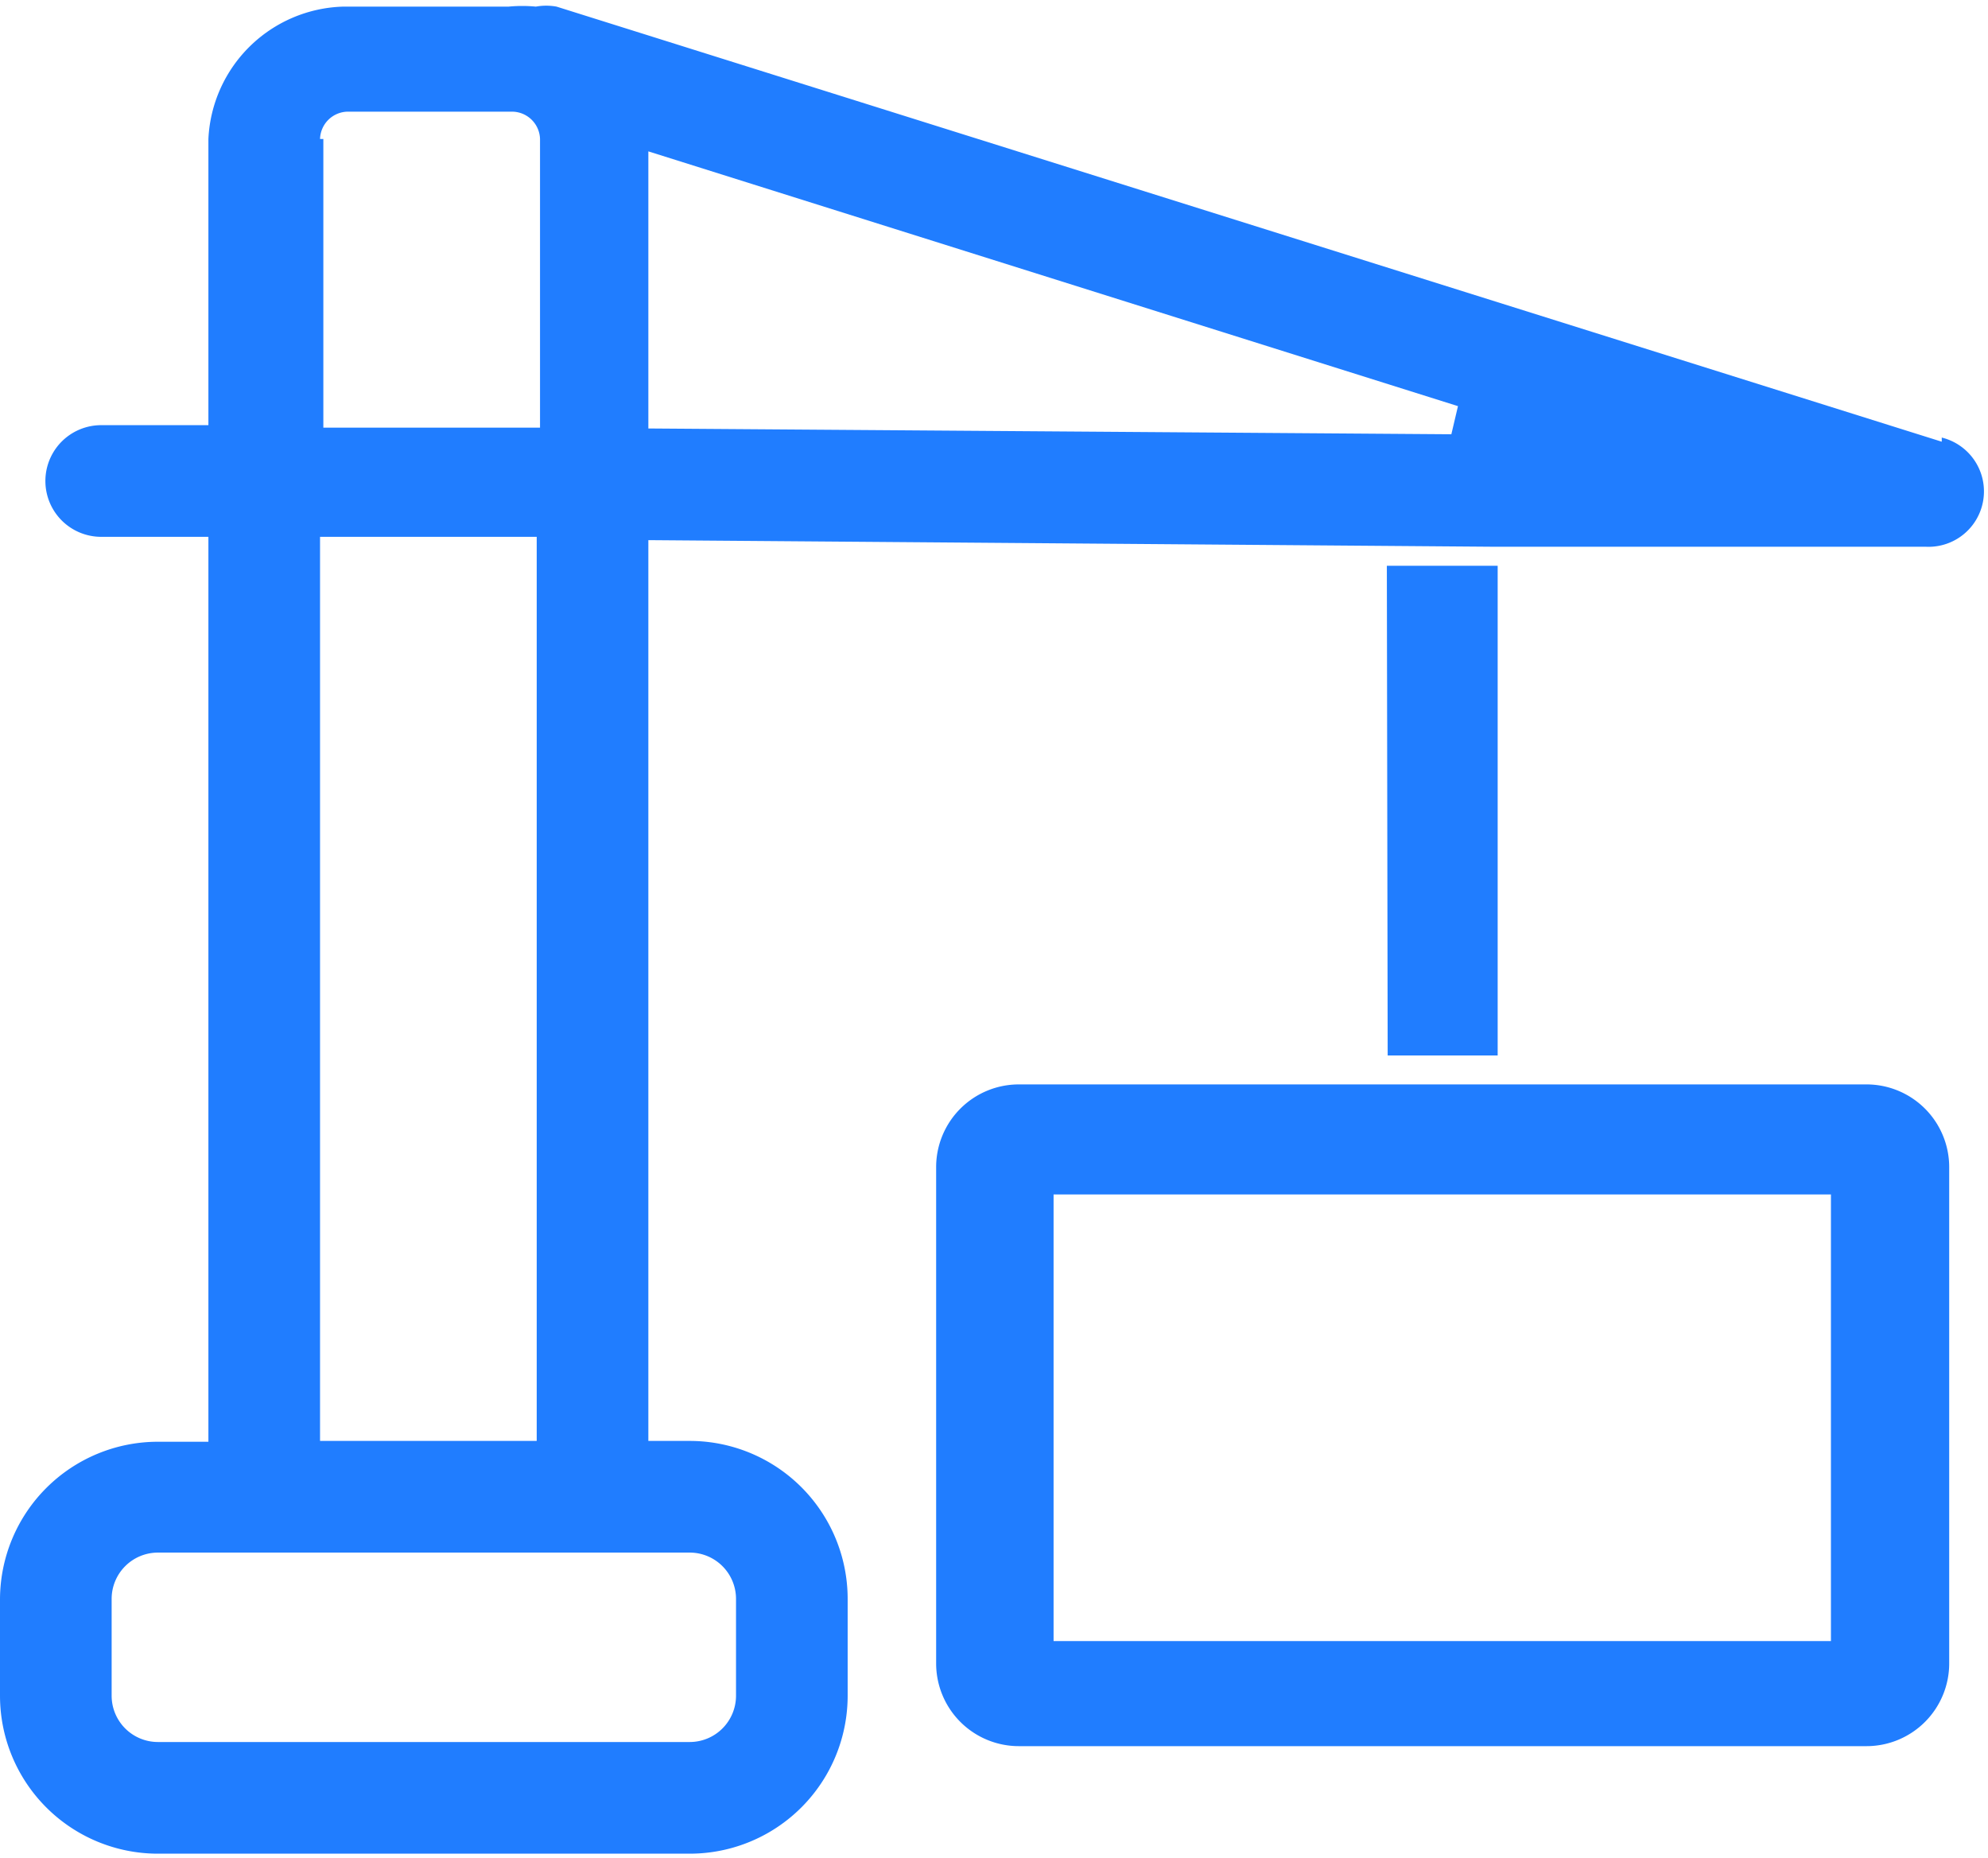
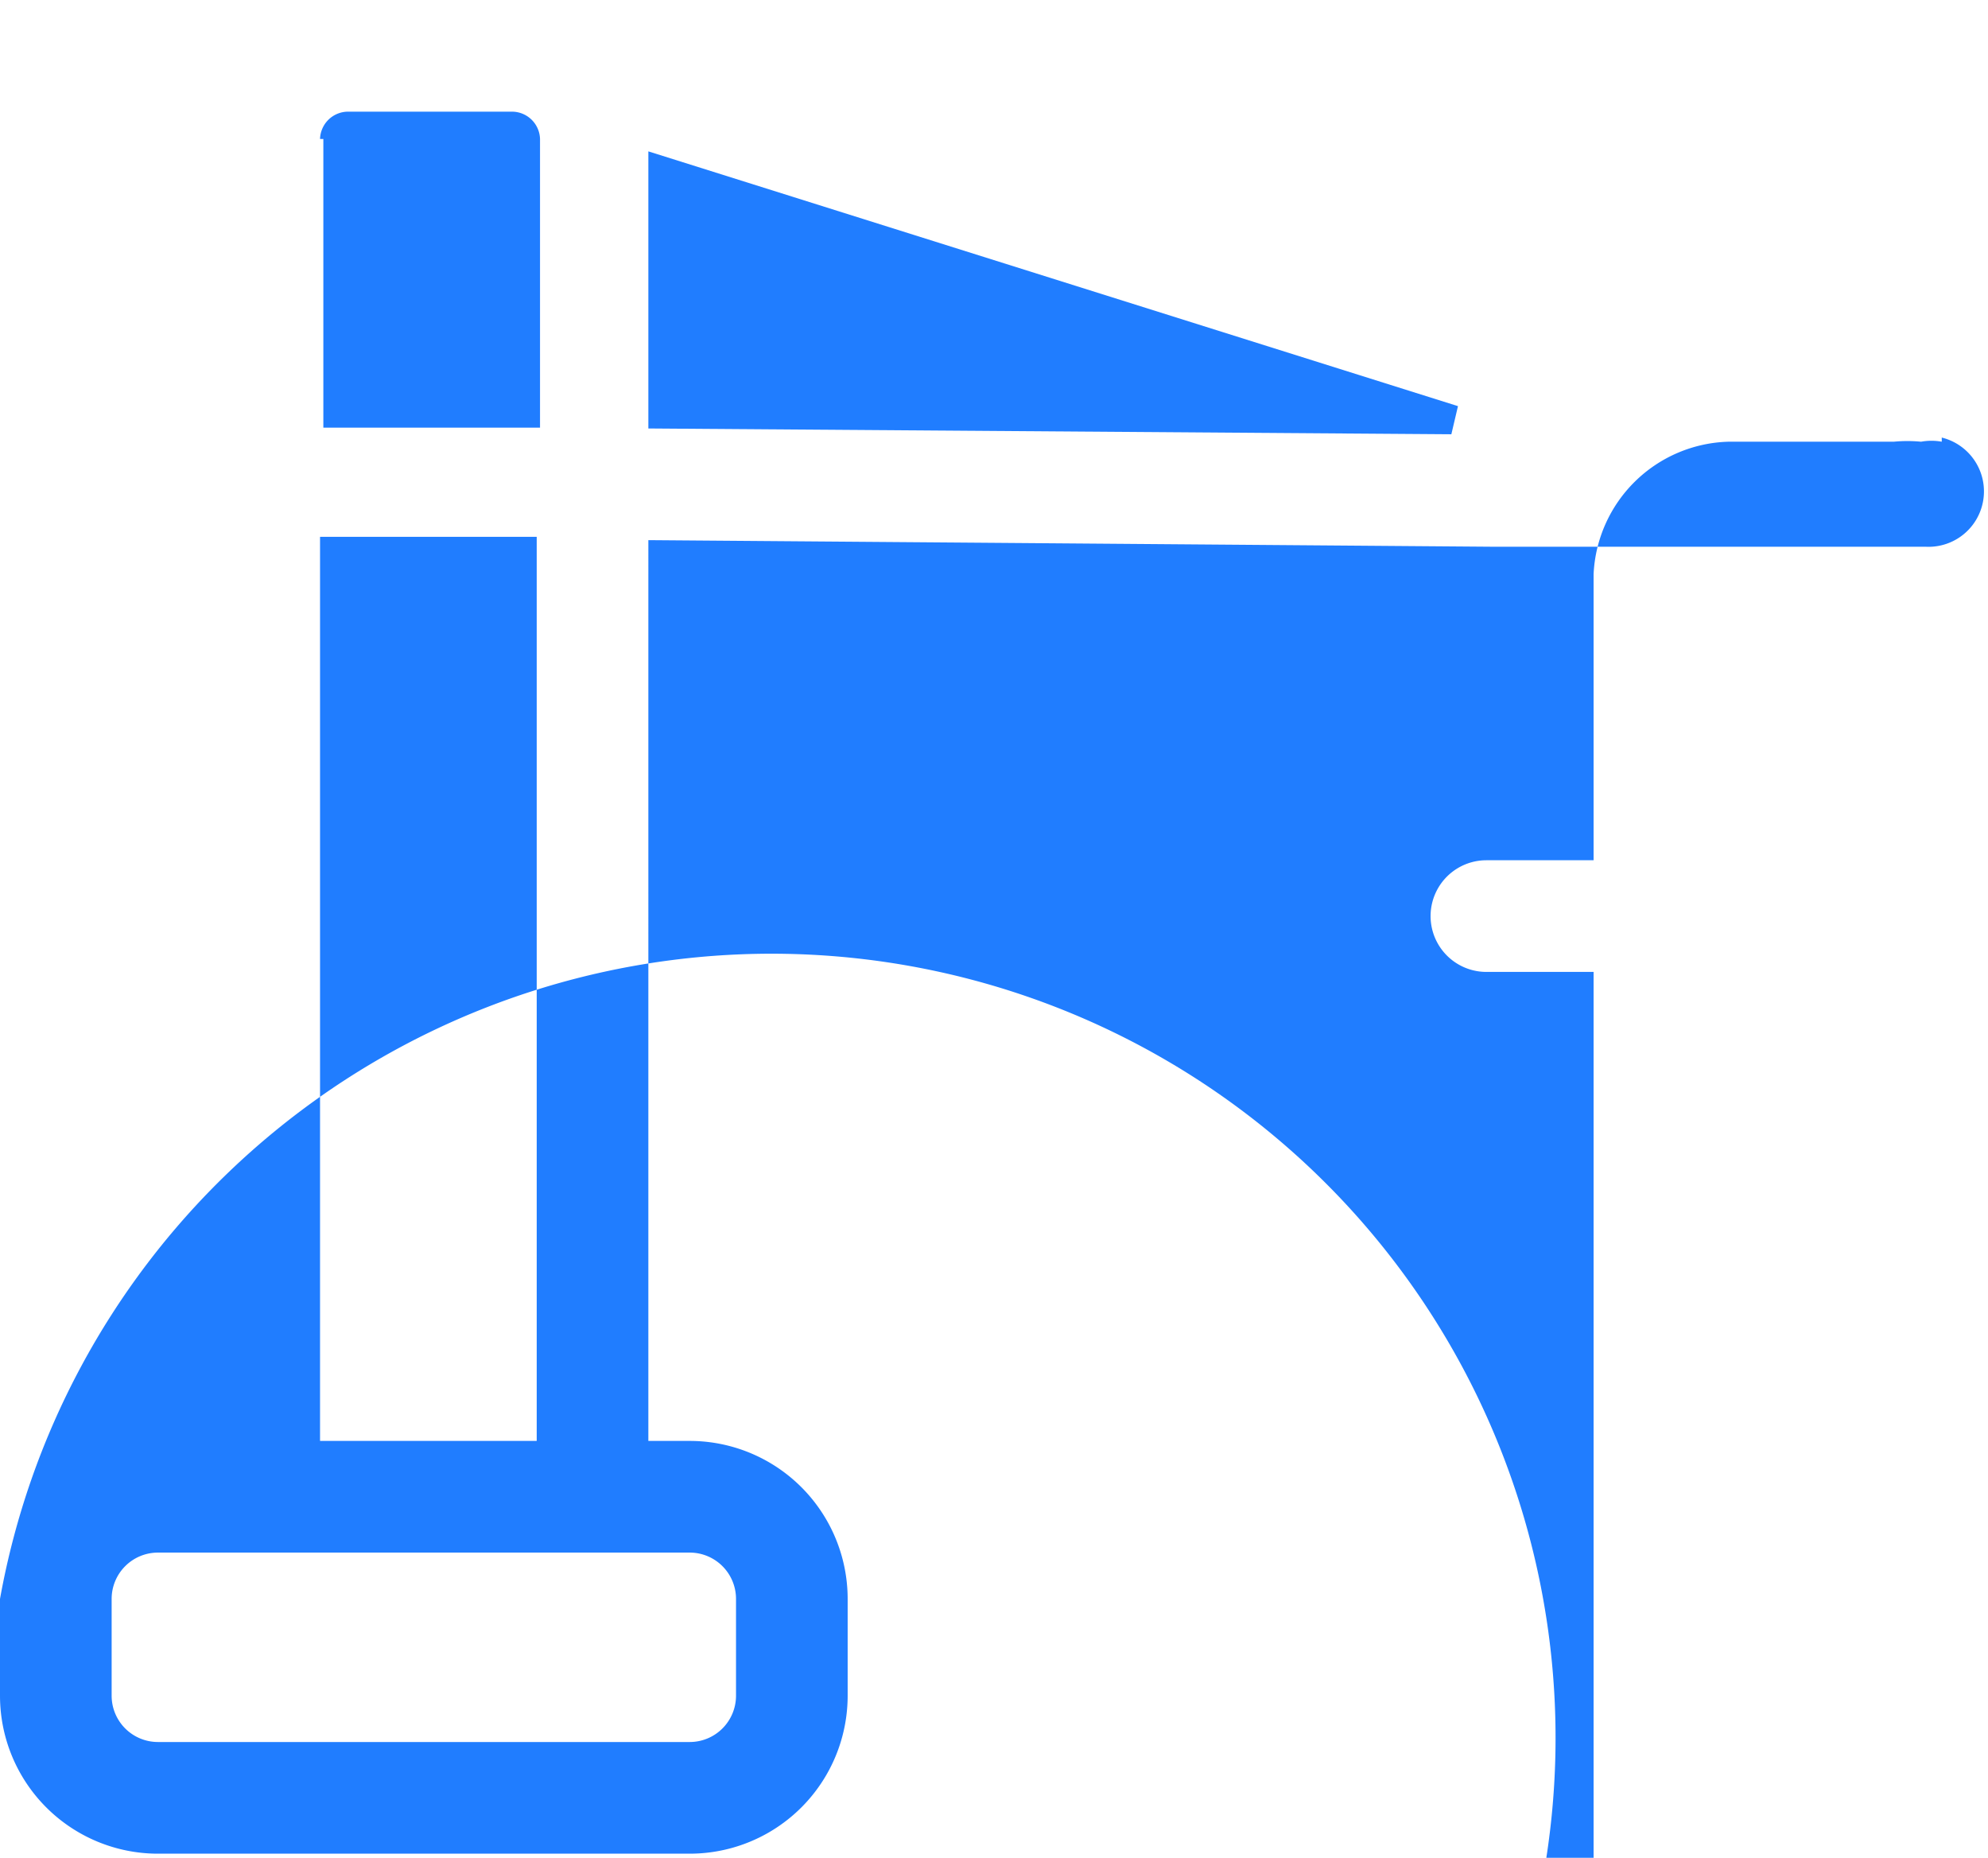
<svg xmlns="http://www.w3.org/2000/svg" t="1714284165097" class="icon" viewBox="0 0 1096 1024" version="1.1" p-id="17290" width="68.5" height="64">
-   <path d="M1029.015 597.713H561.695a45.592 45.592 0 0 0-45.592 45.592v273.553a45.592 45.592 0 0 0 45.592 45.592h467.32a45.592 45.592 0 0 0 45.592-45.592v-273.553a45.592 45.592 0 0 0-45.592-45.592z m-19.605 306.835h-428.566v-246.198h428.566v245.742z m-244.83-592.698h61.093v269.906h-60.638z m0 0" fill="#207dff" p-id="17291" />
-   <path d="M1070.504 243.462L306.835 3.647a31.915 31.915 0 0 0-11.398 0 79.33 79.33 0 0 0-15.045 0h-91.184a76.595 76.595 0 0 0-74.315 72.947v157.749h-59.27a30.775 30.775 0 0 0 0 61.549h59.27v498.778h-27.811A87.081 87.081 0 0 0 0 881.297v53.343a87.081 87.081 0 0 0 87.081 87.081h293.158a87.081 87.081 0 0 0 87.081-87.081v-53.343a87.081 87.081 0 0 0-87.081-87.081h-22.796V297.717l466.864 3.647h237.535a30.547 30.547 0 0 0 8.663-60.182zM176.442 76.595a15.501 15.501 0 0 1 15.045-15.045h91.184a15.501 15.501 0 0 1 15.045 15.045v159.117H178.265V76.595z m0 219.298h119.451v498.322H176.442z m203.797 559.872a25.532 25.532 0 0 1 25.532 25.532v53.343a25.532 25.532 0 0 1-25.532 25.532H87.081a25.532 25.532 0 0 1-25.532-25.532v-53.343a25.532 25.532 0 0 1 25.532-25.532z m419.904-616.406l-442.7-3.191V83.434l446.347 140.424z m0 0" fill="#207dff" p-id="17292" />
+   <path d="M1070.504 243.462a31.915 31.915 0 0 0-11.398 0 79.33 79.33 0 0 0-15.045 0h-91.184a76.595 76.595 0 0 0-74.315 72.947v157.749h-59.27a30.775 30.775 0 0 0 0 61.549h59.27v498.778h-27.811A87.081 87.081 0 0 0 0 881.297v53.343a87.081 87.081 0 0 0 87.081 87.081h293.158a87.081 87.081 0 0 0 87.081-87.081v-53.343a87.081 87.081 0 0 0-87.081-87.081h-22.796V297.717l466.864 3.647h237.535a30.547 30.547 0 0 0 8.663-60.182zM176.442 76.595a15.501 15.501 0 0 1 15.045-15.045h91.184a15.501 15.501 0 0 1 15.045 15.045v159.117H178.265V76.595z m0 219.298h119.451v498.322H176.442z m203.797 559.872a25.532 25.532 0 0 1 25.532 25.532v53.343a25.532 25.532 0 0 1-25.532 25.532H87.081a25.532 25.532 0 0 1-25.532-25.532v-53.343a25.532 25.532 0 0 1 25.532-25.532z m419.904-616.406l-442.7-3.191V83.434l446.347 140.424z m0 0" fill="#207dff" p-id="17292" />
</svg>